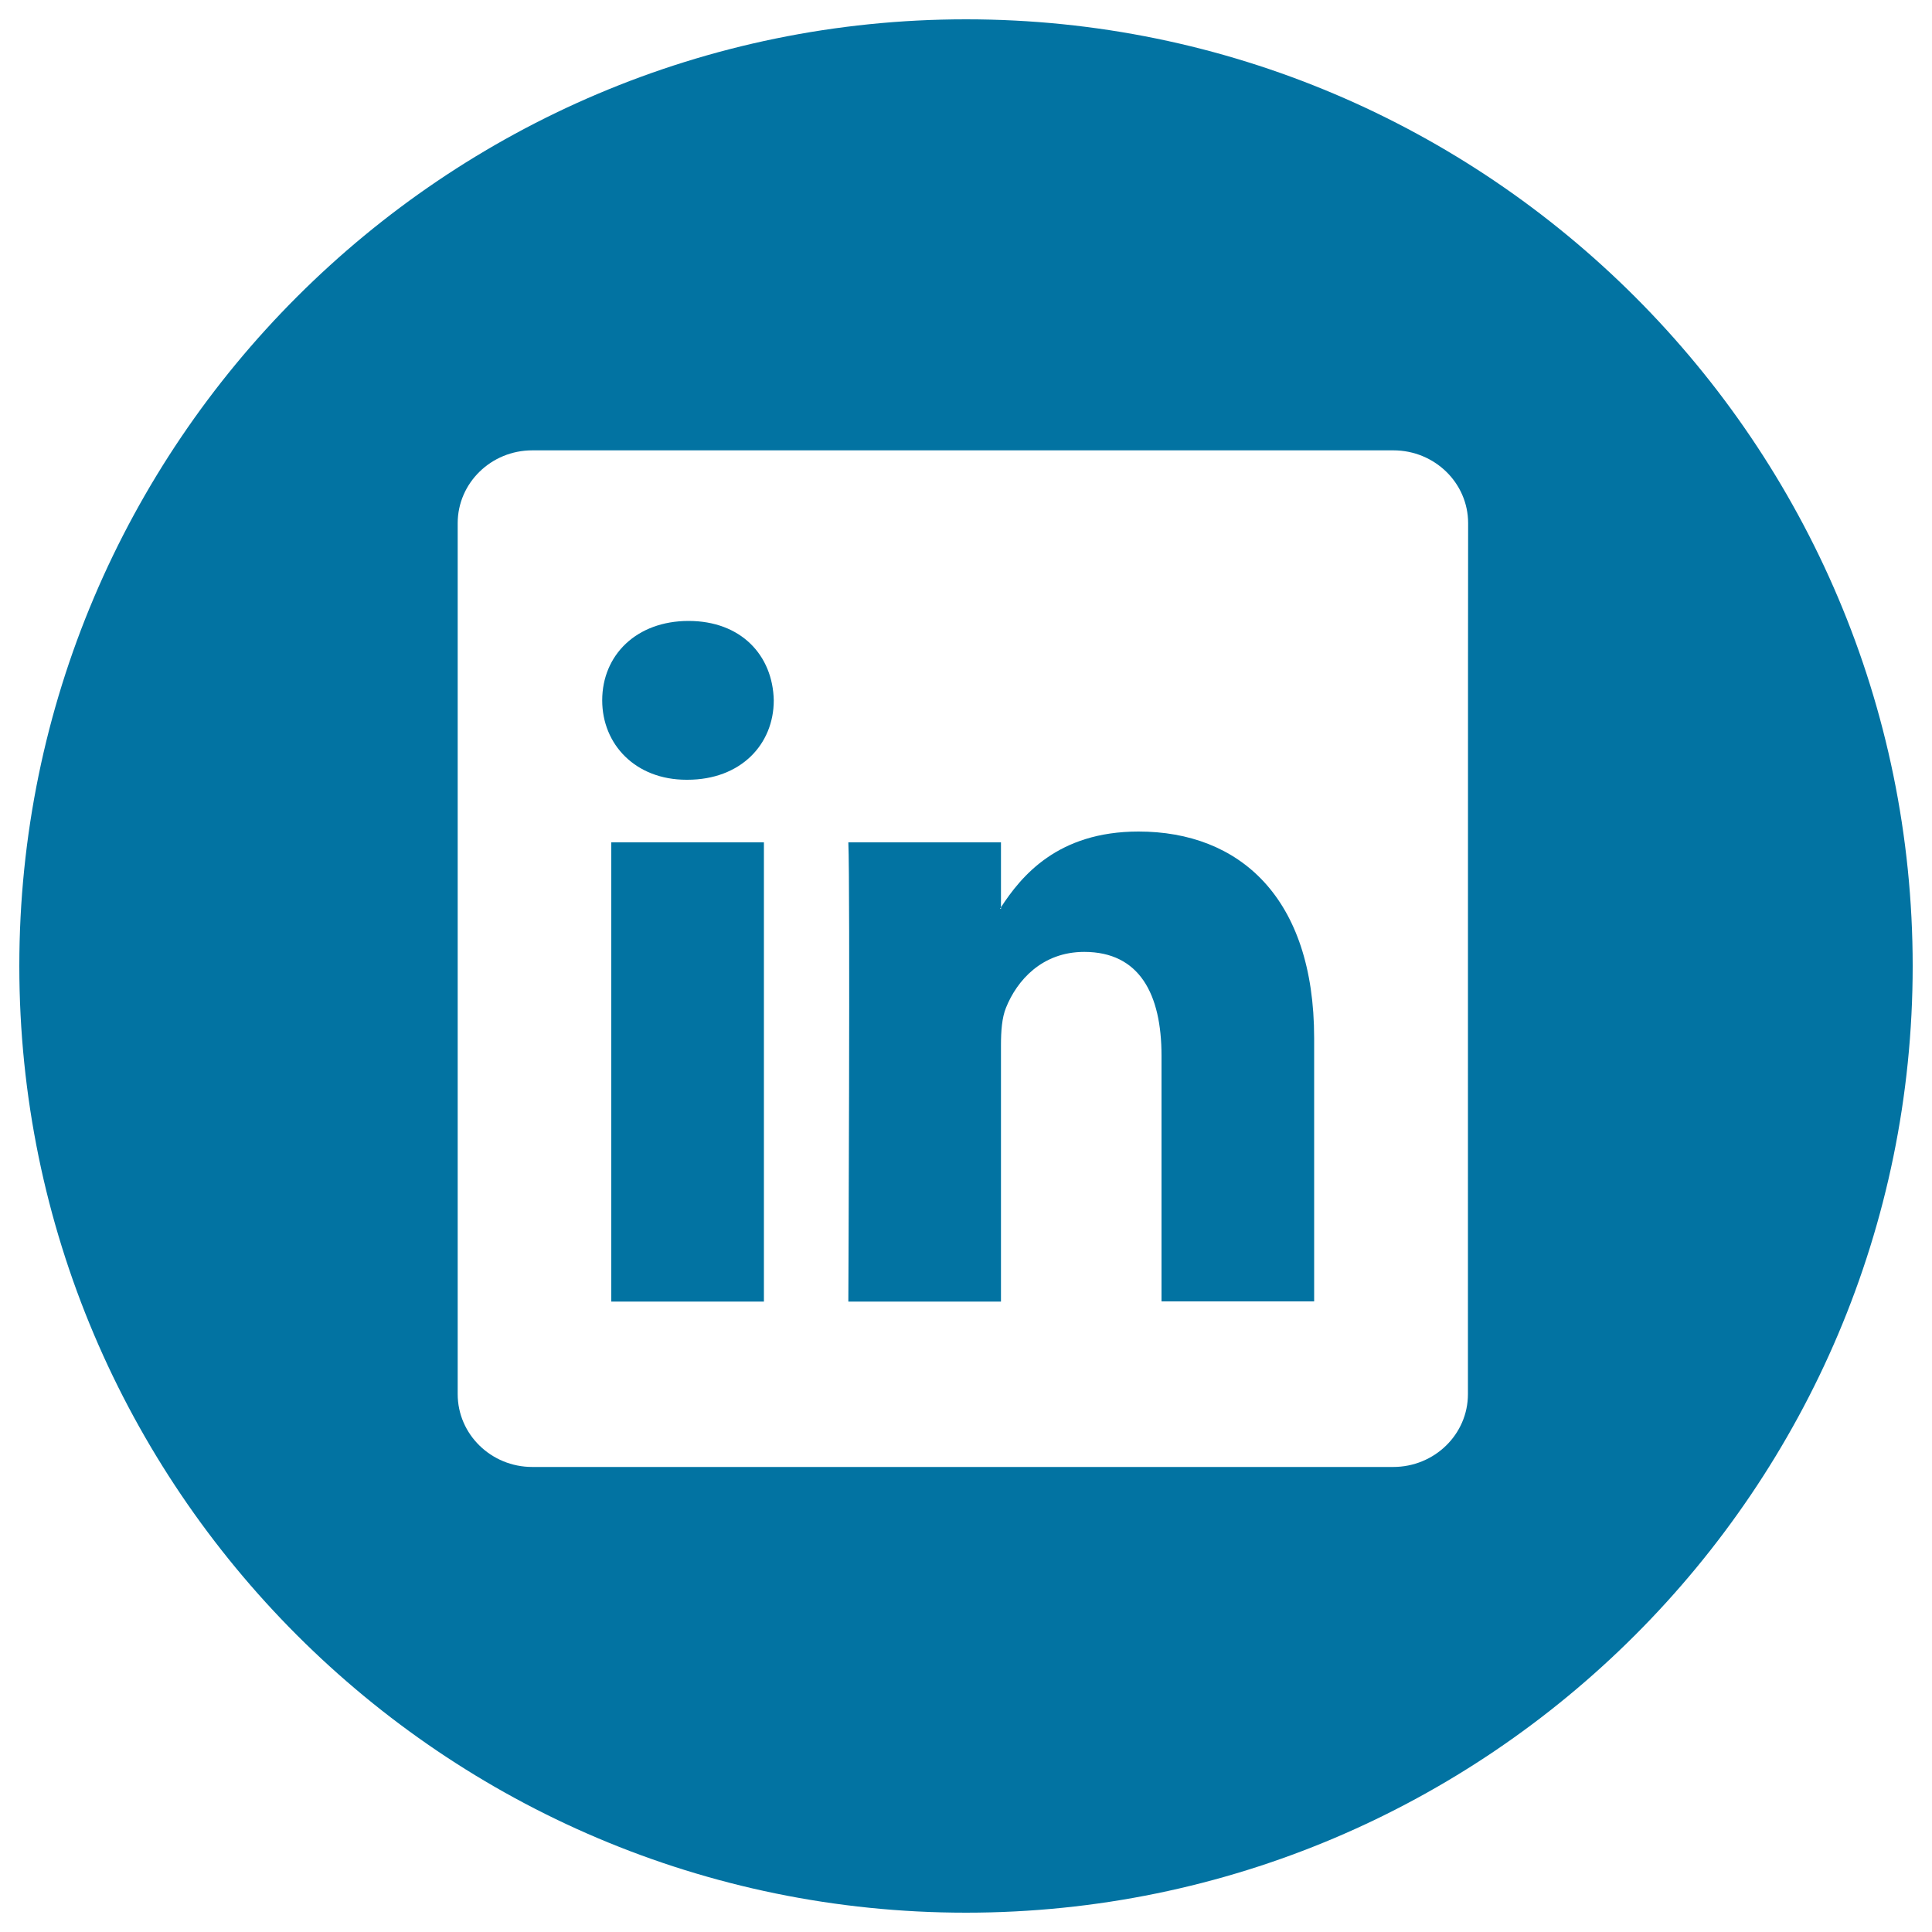
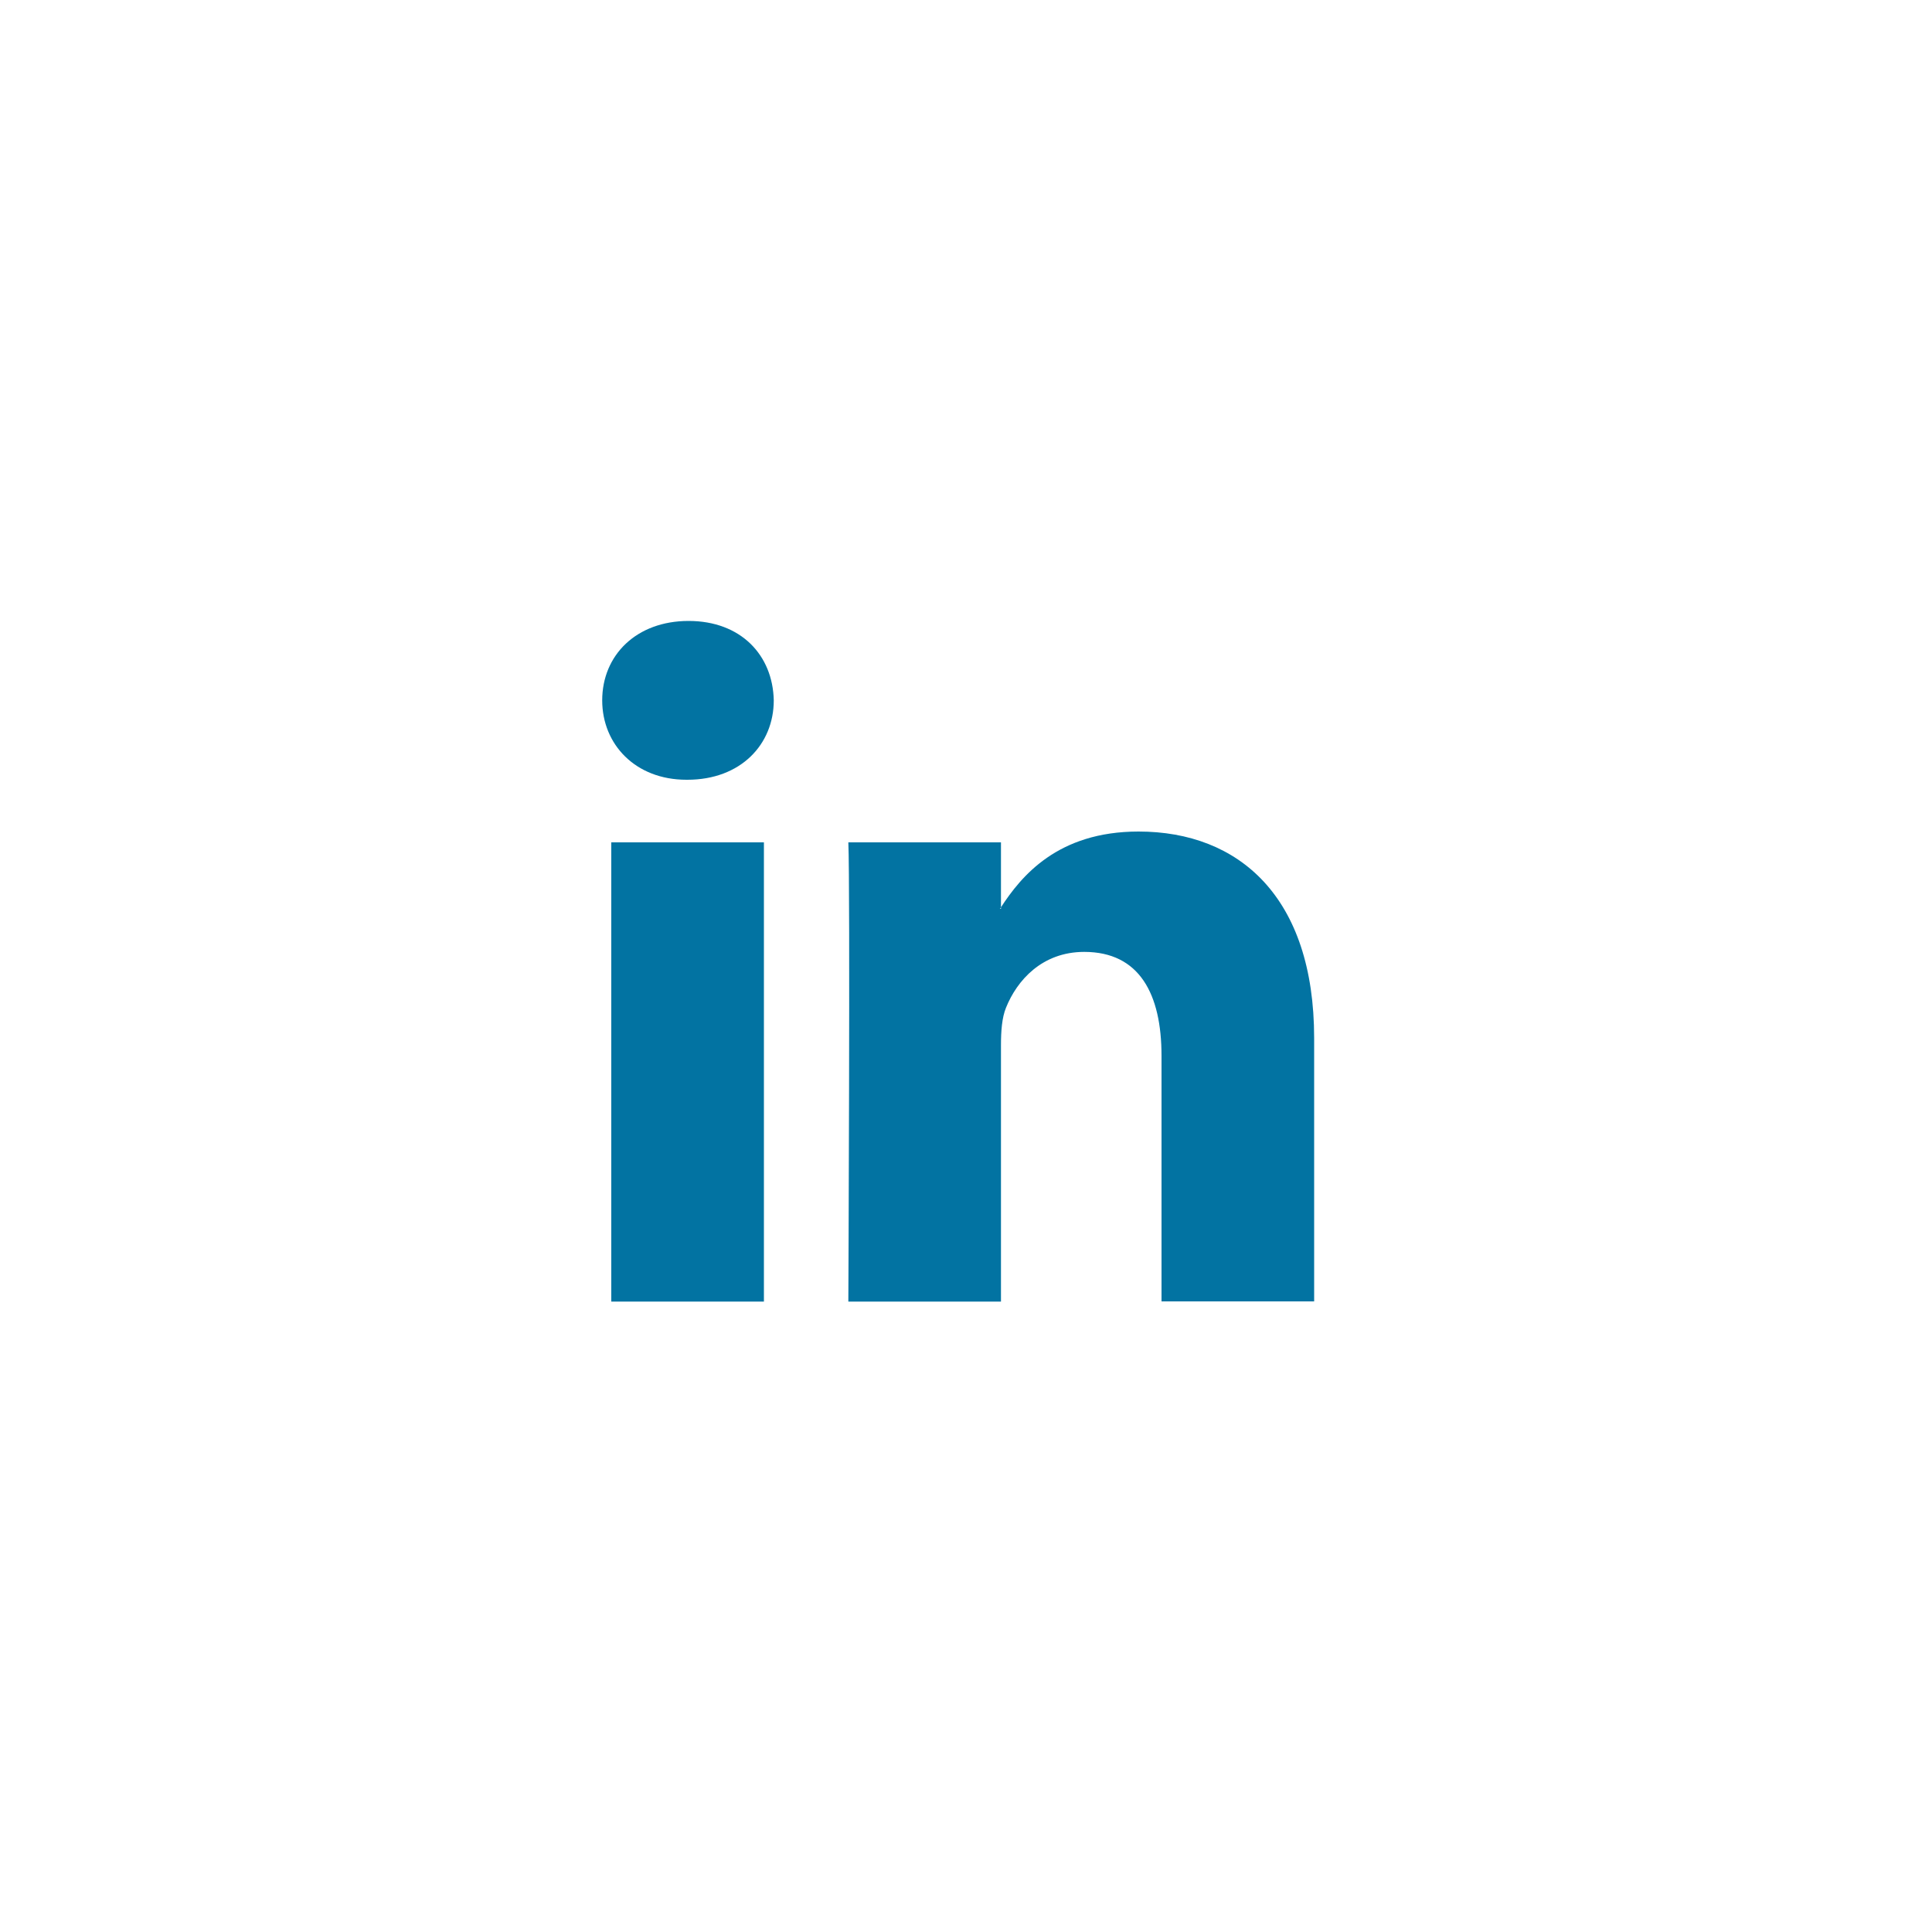
<svg xmlns="http://www.w3.org/2000/svg" viewBox="0 0 1000 1000" style="fill:#0273a2">
  <title>Linkedin Logo Button SVG icon</title>
  <g>
    <g>
      <g>
        <path d="M589.3,430.4c-41.9,0-60.7,23.1-71.2,39.2V436h-79c1,22.3,0,237.7,0,237.7h79V540.9c0-7.1,0.5-14.2,2.6-19.3c5.7-14.2,18.7-28.9,40.5-28.9c28.6,0,40,21.8,40,53.8v127.1h79h0V537.3C680.2,464.3,641.3,430.4,589.3,430.4z M518.1,470.4h-0.5c0.2-0.3,0.4-0.5,0.5-0.8V470.4z" />
        <rect x="316.4" y="436" width="79" height="237.7" />
-         <path d="M500,10C229.8,10,10,229.8,10,500c0,270.2,219.8,490,490,490c270.2,0,490-219.8,490-490C990,229.8,770.2,10,500,10z M759.8,721.6c0,20.8-17.3,37.7-38.7,37.7H275.5c-21.3,0-38.6-16.9-38.6-37.7V270.8c0-20.8,17.3-37.7,38.6-37.7h445.7c21.4,0,38.7,16.9,38.7,37.7C759.8,270.8,759.8,721.6,759.8,721.6z" />
        <path d="M356.4,321.4c-27,0-44.7,17.7-44.7,41.1c0,22.8,17.2,41.1,43.6,41.1h0.5c27.6,0,44.7-18.3,44.7-41.1C400,339.1,383.5,321.4,356.4,321.4z" />
      </g>
    </g>
  </g>
</svg>